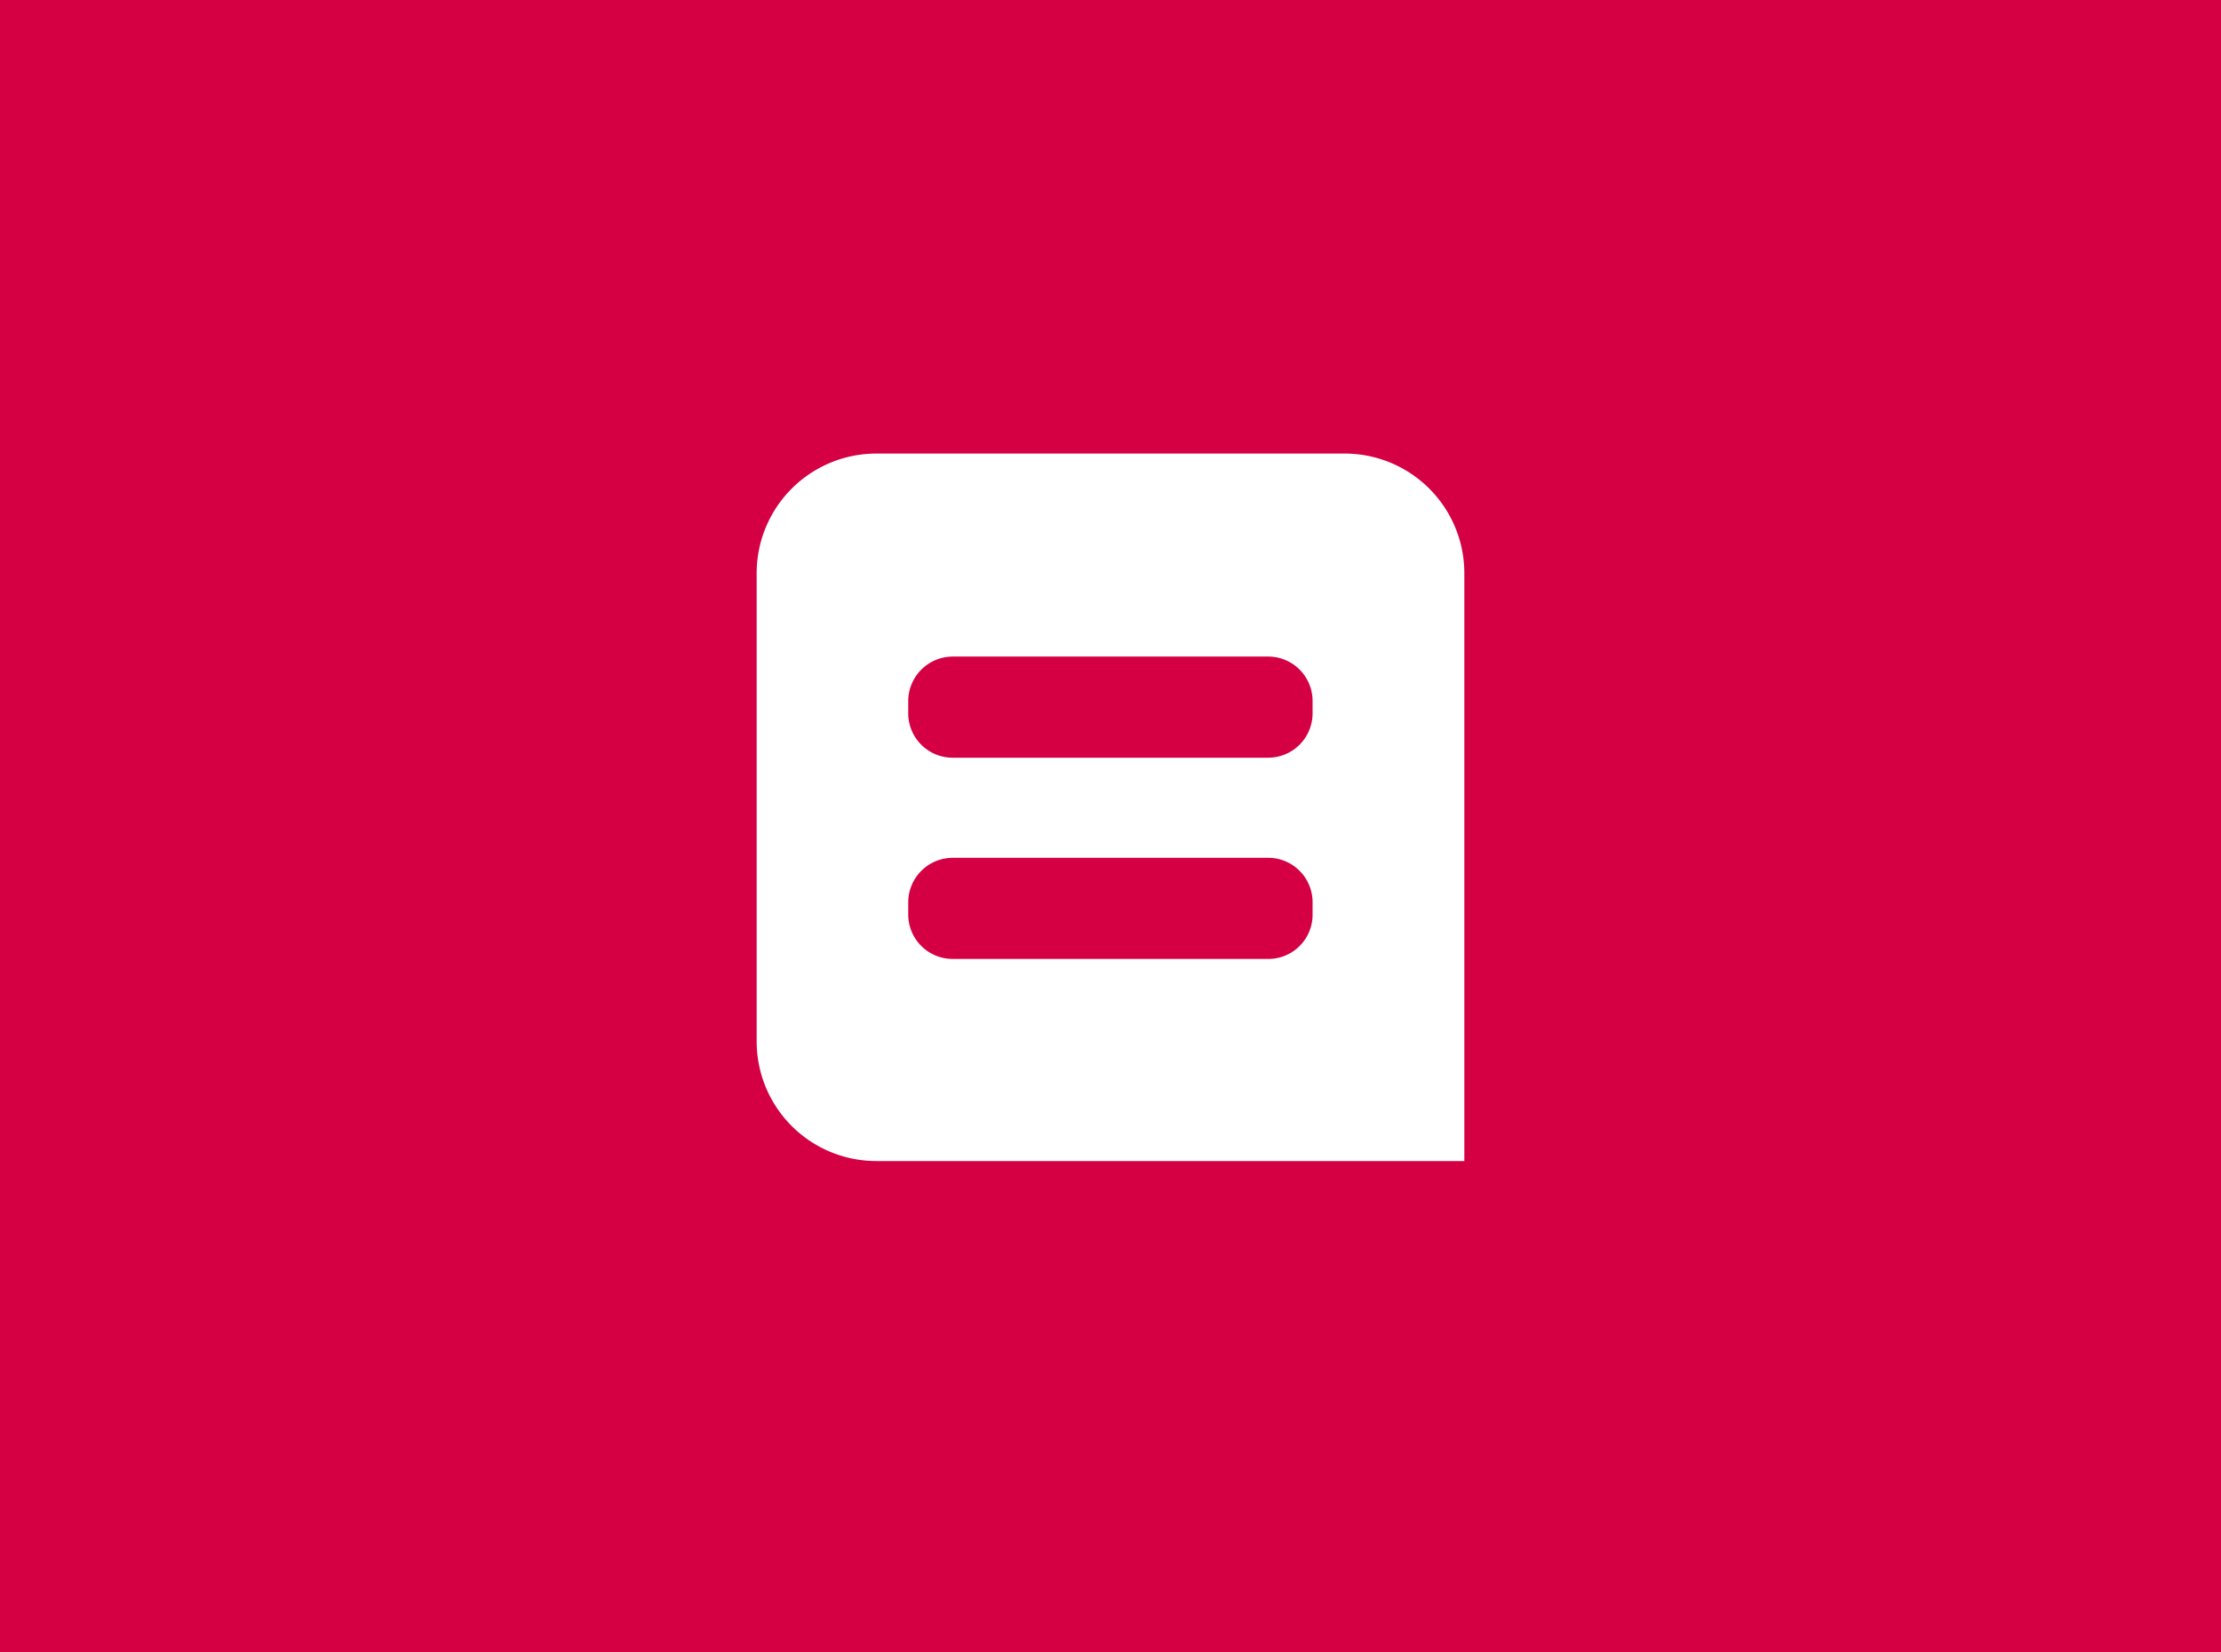
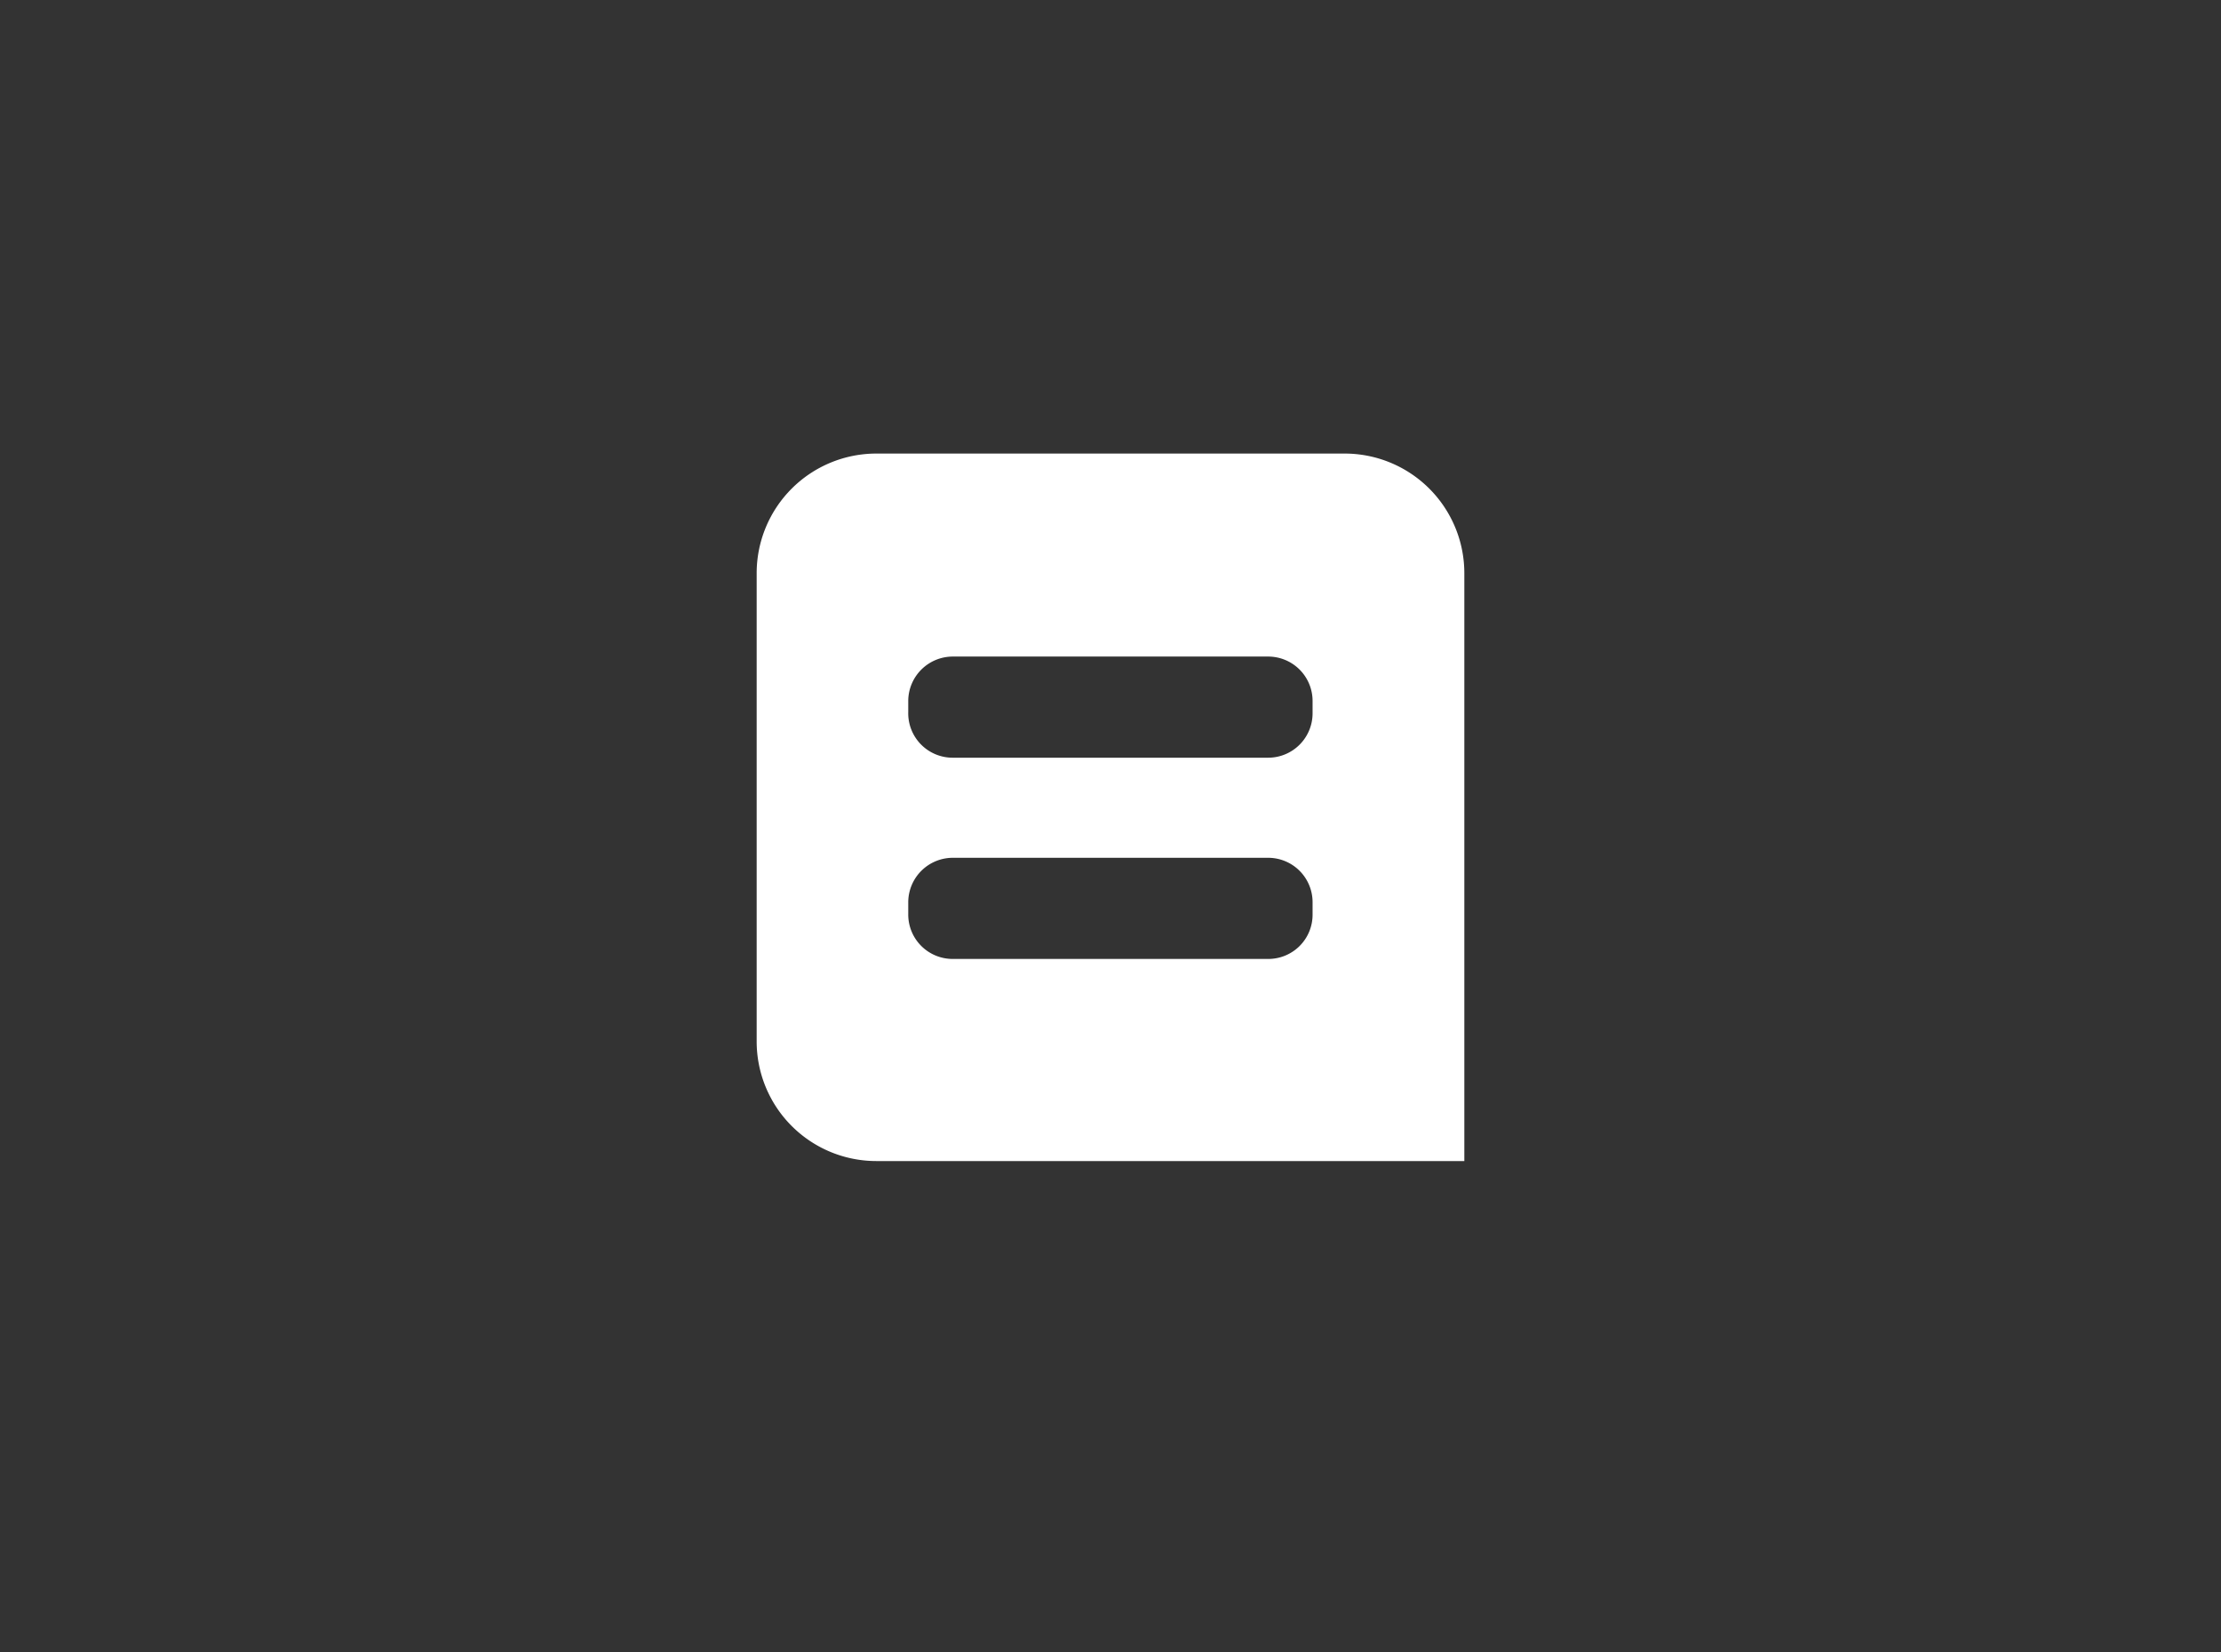
<svg xmlns="http://www.w3.org/2000/svg" viewBox="0 0 126.01 93.75">
  <rect x="0" y="0" width="126.01" height="93.75" fill="#333333" stroke="none" />
  <title>Element 288</title>
  <g id="Ebene_2" data-name="Ebene 2">
    <g id="Ebene_1-2" data-name="Ebene 1">
-       <rect x="0.5" y="0.5" width="125.01" height="92.75" style="fill:#d50043;stroke:#d50043" />
      <path d="M42.93,32.55a6.79,6.79,0,0,1,6.81-6.81H76.27a6.79,6.79,0,0,1,6.81,6.81V65.89H49.74a6.79,6.79,0,0,1-6.81-6.81Zm8.6,7.2v.67A2.52,2.52,0,0,0,54.08,43H71.93a2.52,2.52,0,0,0,2.54-2.53v-.67a2.52,2.52,0,0,0-2.54-2.54H54.08A2.53,2.53,0,0,0,51.53,39.75Zm0,11.47v.67a2.52,2.52,0,0,0,2.55,2.53H71.93a2.51,2.51,0,0,0,2.54-2.53v-.67a2.52,2.52,0,0,0-2.54-2.54H54.08A2.53,2.53,0,0,0,51.53,51.22Z" style="fill:#fff;fill-rule:evenodd" />
    </g>
  </g>
</svg>